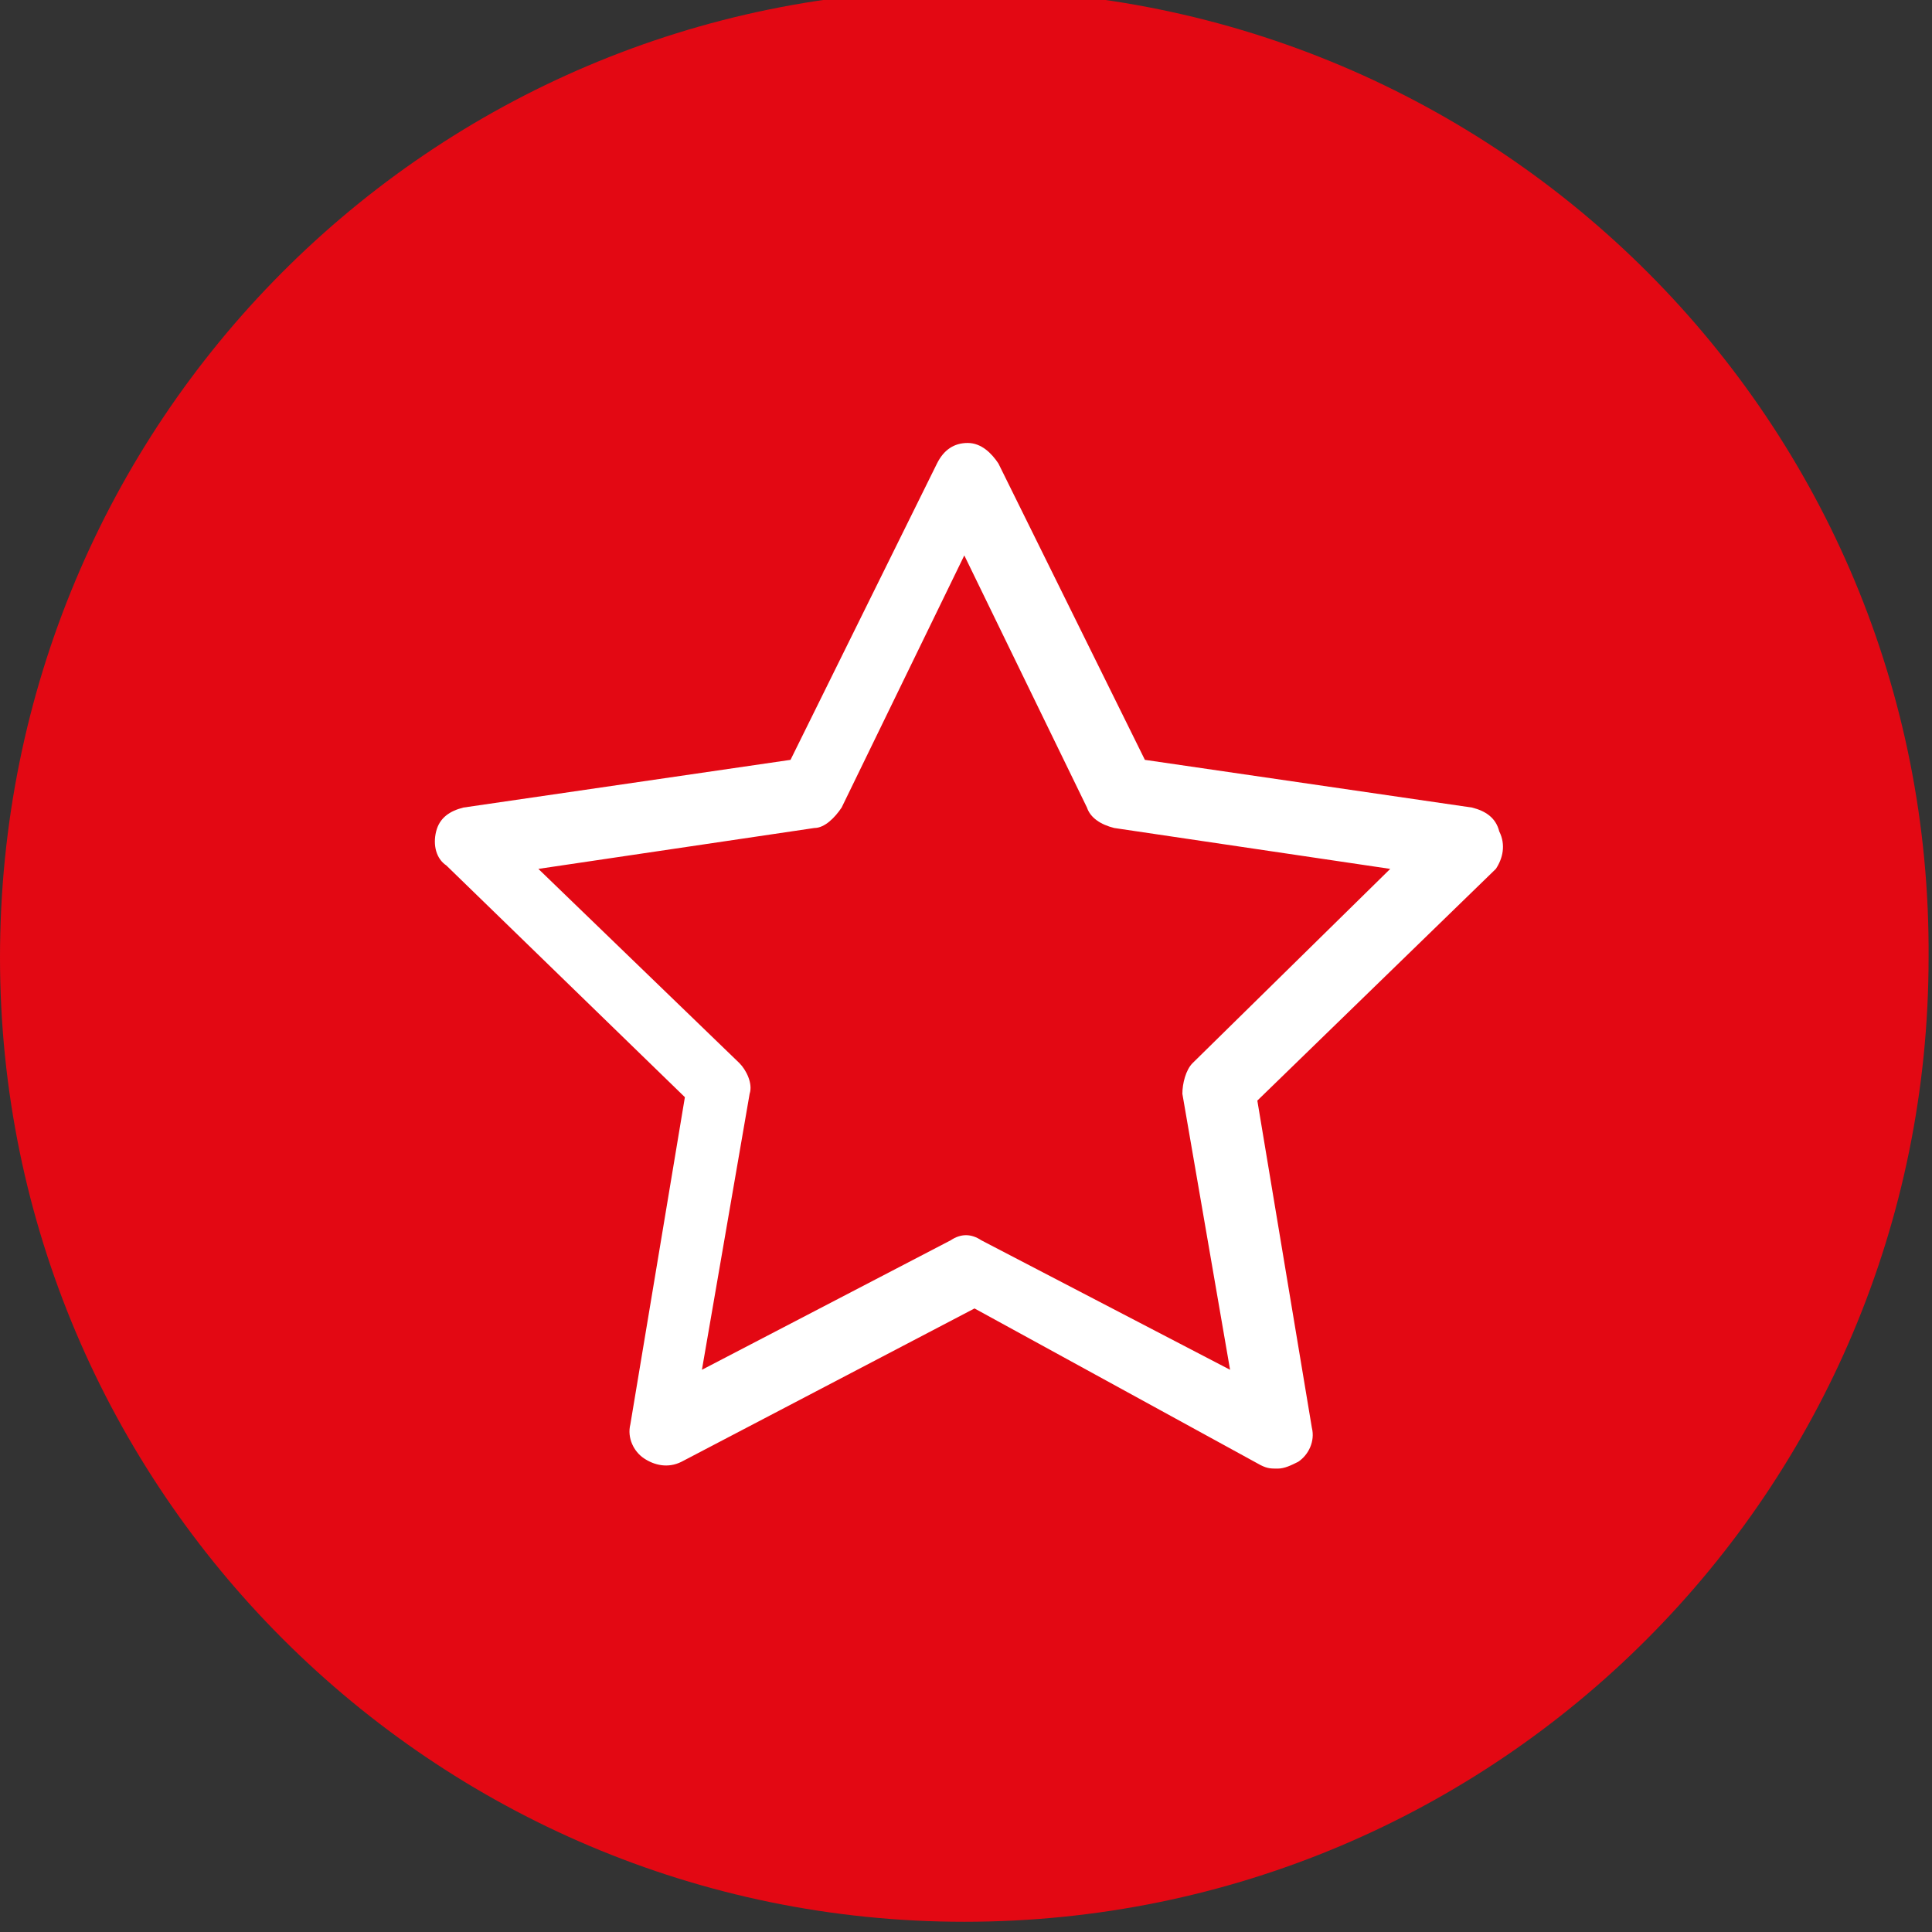
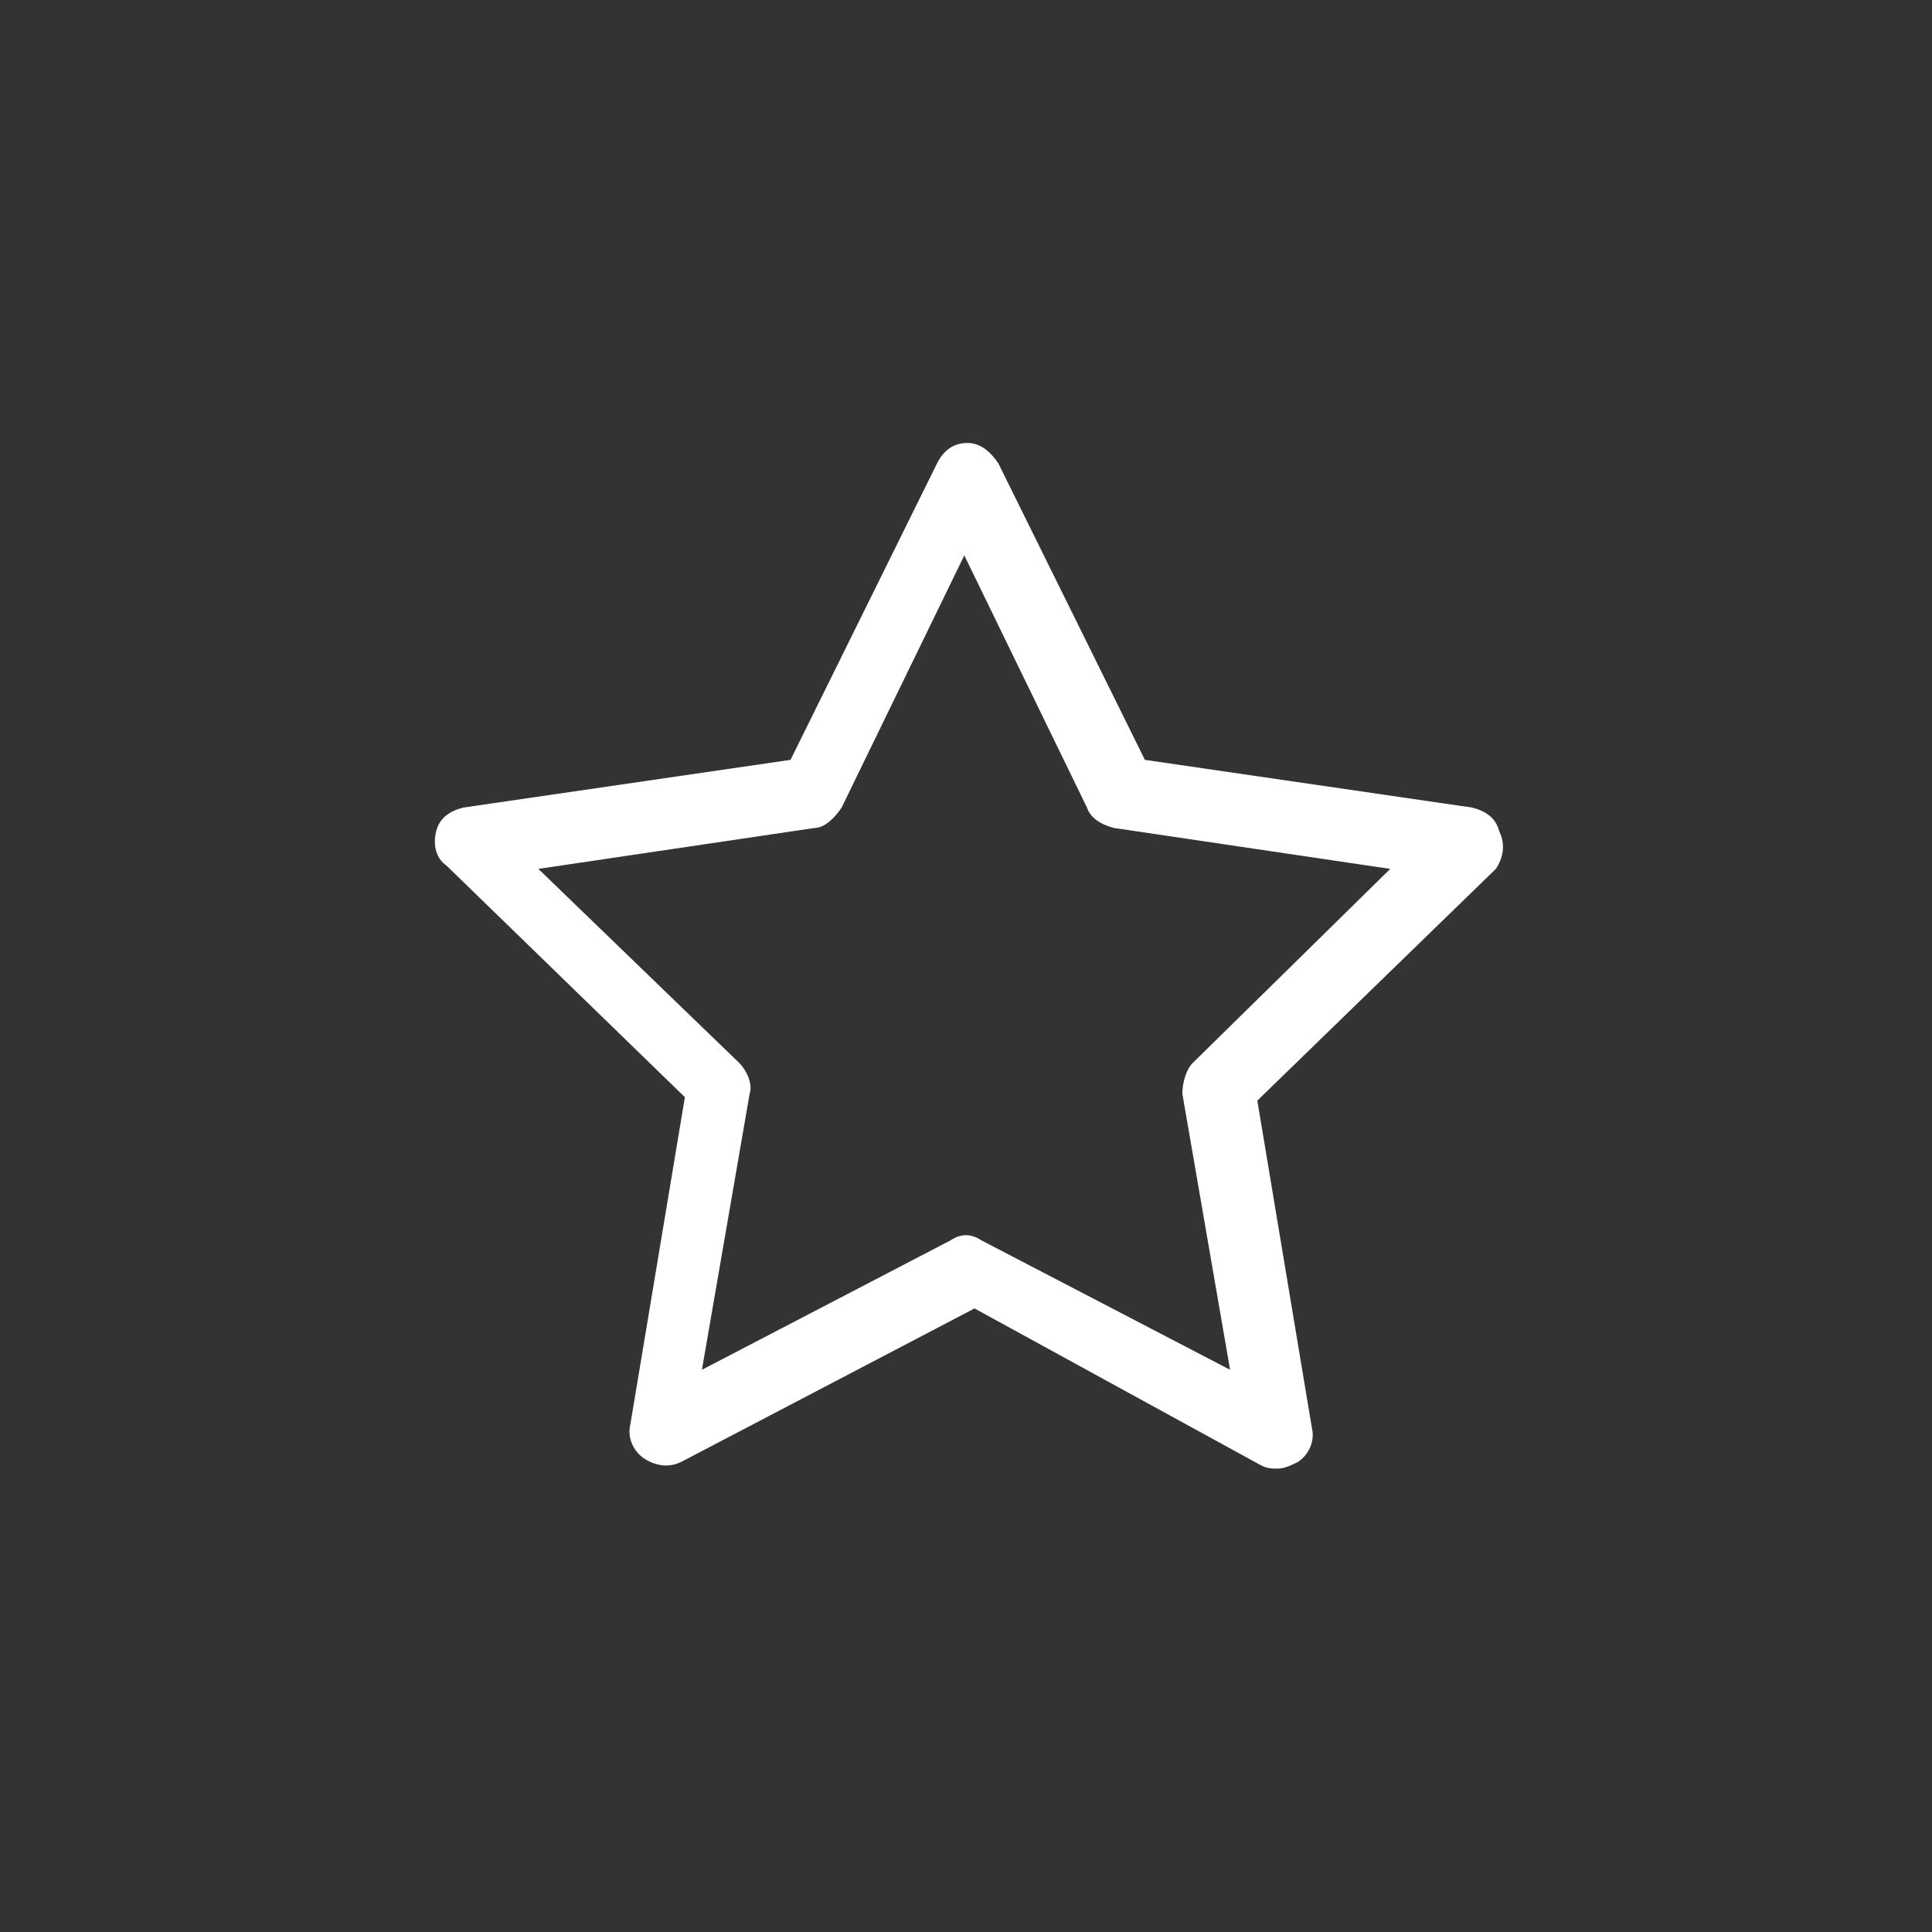
<svg xmlns="http://www.w3.org/2000/svg" xmlns:xlink="http://www.w3.org/1999/xlink" version="1.1" id="Ebene_1" x="0px" y="0px" viewBox="0 0 56.7 56.7" style="enable-background:new 0 0 56.7 56.7;" xml:space="preserve" width="75" height="75">
  <rect x="0" y="0" width="56.7" height="56.7" fill="#333333" stroke="none" />
  <style type="text/css">
	.st0{clip-path:url(#SVGID_2_);fill:#E30813;}
	.st1{fill:#FFFFFF;}
</style>
  <g>
    <g>
      <defs>
-         <rect id="SVGID_1_" x="0" y="-0.3" width="56.7" height="56.7" />
-       </defs>
+         </defs>
      <clipPath id="SVGID_2_">
        <use xlink:href="#SVGID_1_" style="overflow:visible;" />
      </clipPath>
-       <path class="st0" d="M28.3,56.4c15.7,0,28.3-12.7,28.3-28.3C56.7,12.4,44-0.3,28.3-0.3S0,12.4,0,28.1C0,43.7,12.7,56.4,28.3,56.4" />
    </g>
  </g>
  <path class="st1" d="M44,24.4c-0.1-0.4-0.4-0.6-0.8-0.7l-9.6-1.4l-4.3-8.7c-0.2-0.3-0.5-0.6-0.9-0.6s-0.7,0.2-0.9,0.6l-4.3,8.7  l-9.6,1.4c-0.4,0.1-0.7,0.3-0.8,0.7c-0.1,0.4,0,0.8,0.3,1l7,6.8l-1.6,9.6c-0.1,0.4,0.1,0.8,0.4,1c0.3,0.2,0.7,0.3,1.1,0.1l8.6-4.5  L37,43c0.2,0.1,0.3,0.1,0.5,0.1c0.2,0,0.4-0.1,0.6-0.2c0.3-0.2,0.5-0.6,0.4-1l-1.6-9.6l7-6.8C44.1,25.2,44.2,24.8,44,24.4z M22,32.1  c0.1-0.3-0.1-0.7-0.3-0.9l-5.9-5.7l8.1-1.2c0.3,0,0.6-0.3,0.8-0.6l3.6-7.4l3.6,7.4c0.1,0.3,0.4,0.5,0.8,0.6l8.1,1.2L35,31.2  c-0.2,0.2-0.3,0.6-0.3,0.9l1.4,8.1l-7.3-3.8c-0.3-0.2-0.6-0.2-0.9,0l-7.3,3.8L22,32.1z" />
</svg>